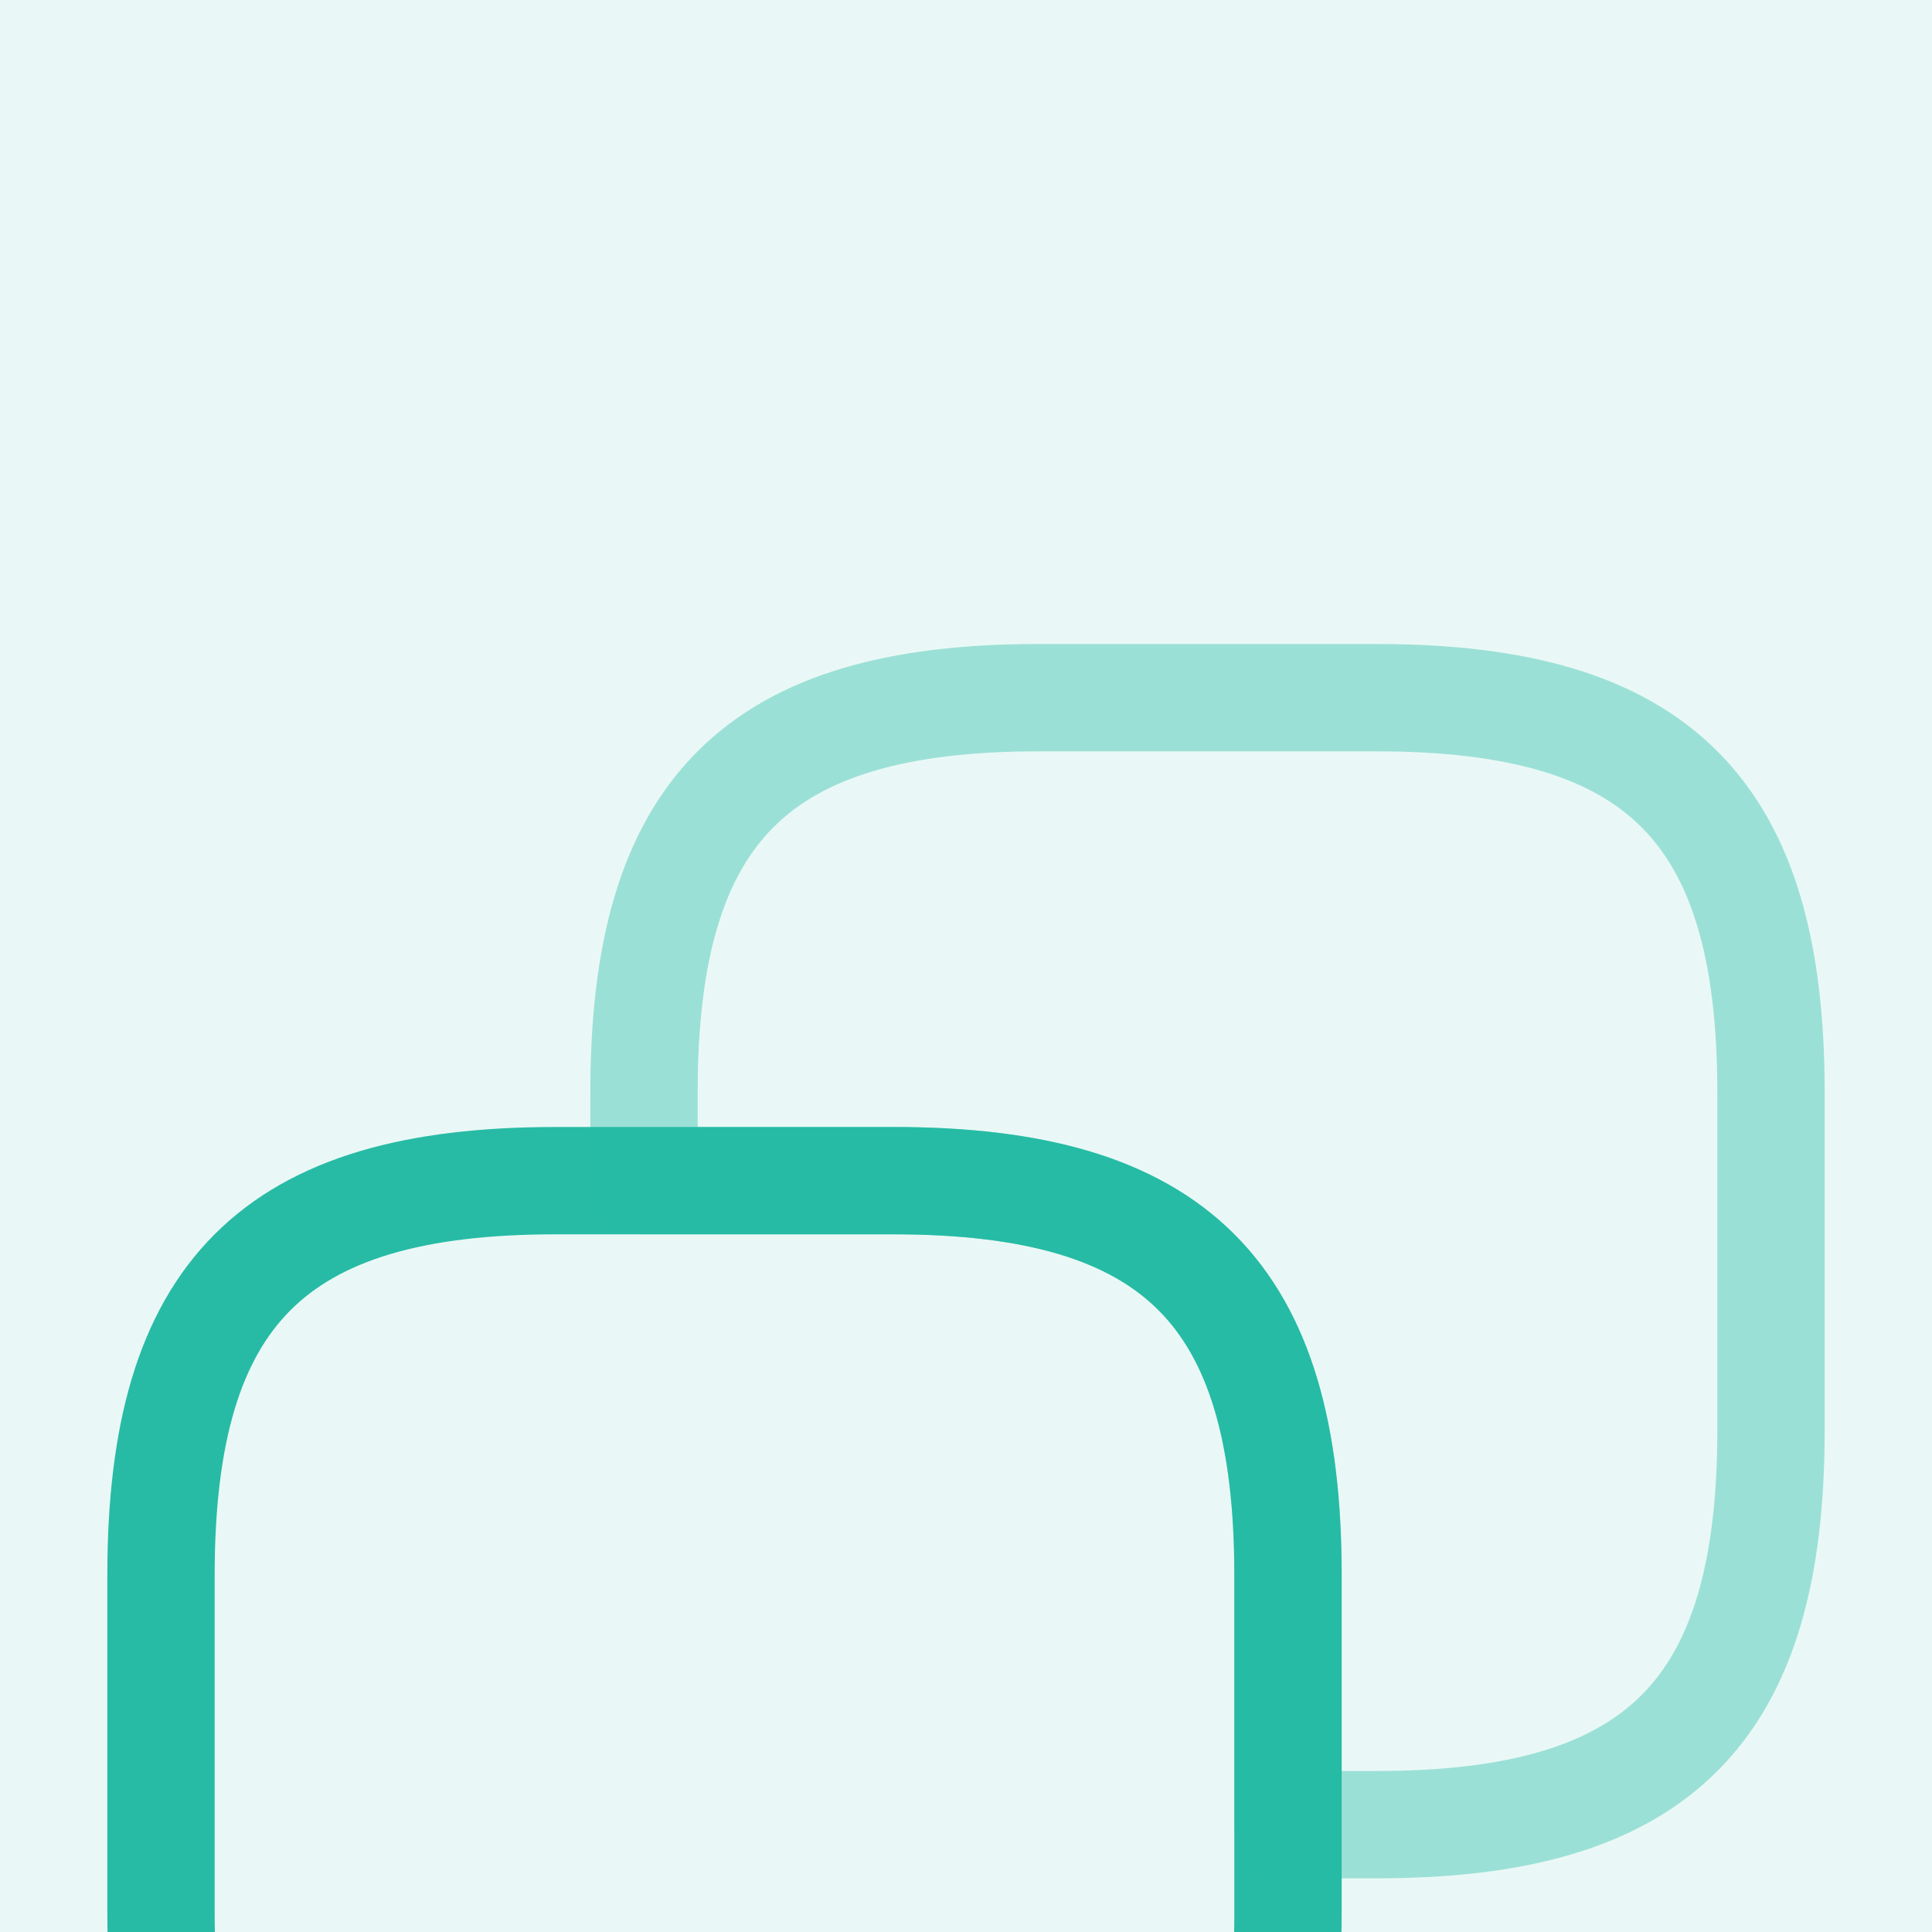
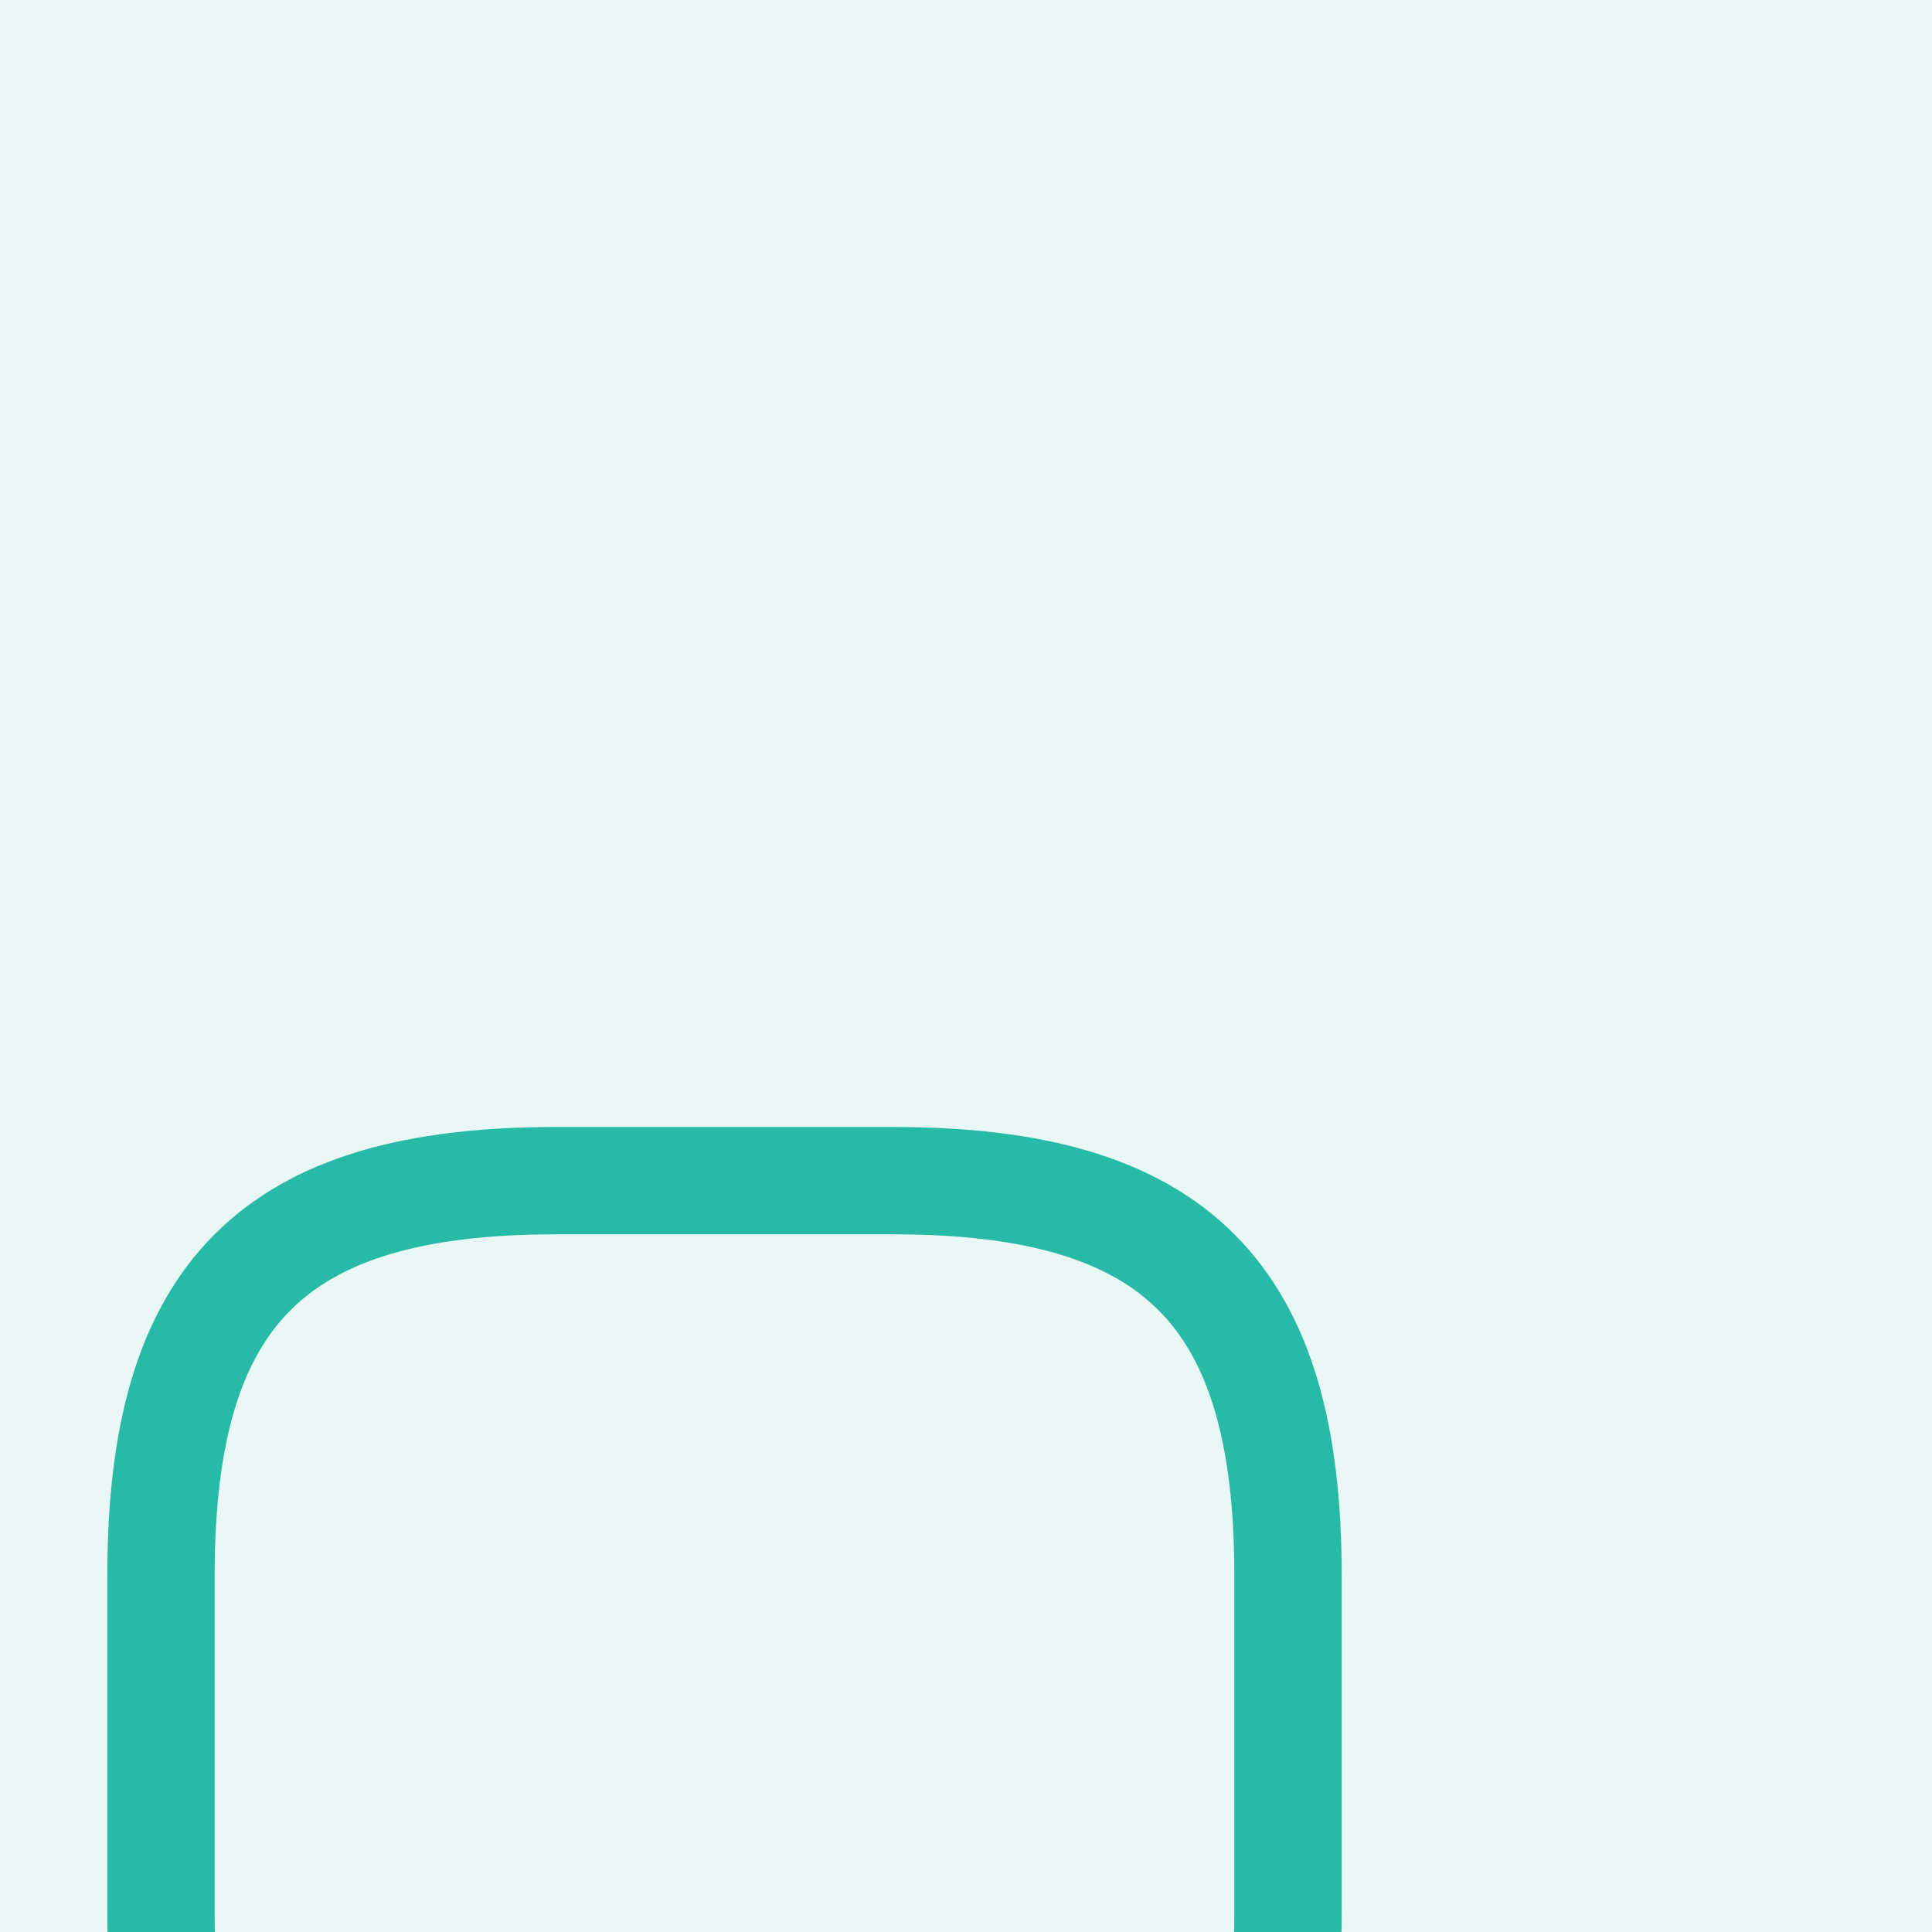
<svg xmlns="http://www.w3.org/2000/svg" width="18" height="18" viewBox="0 0 18 18" fill="none">
-   <rect width="18" height="18" fill="#AAAAAA" />
  <g id="Home  default  &gt; Japa journal  + overflow " clip-path="url(#clip0_26_11553)">
-     <rect width="1512" height="1804" transform="translate(-727 -141)" fill="white" />
    <g id="Frame 1605">
      <g id="post type">
-         <rect x="-357" y="-31" width="540" height="584" rx="10" fill="#F5F5F5" />
        <g id="Frame 612">
        </g>
      </g>
      <g id="Overflow modal " filter="url(#filter0_d_26_11553)">
        <rect x="-20" y="-16" width="183" height="190" rx="10" fill="#E9F8F6" />
        <g id="Frame 1599">
          <g id="vuesax/twotone/copy">
            <g id="copy">
              <path id="Vector" d="M12 9.675V12.825C12 15.45 10.95 16.5 8.325 16.5H5.175C2.55 16.5 1.5 15.45 1.5 12.825V9.675C1.5 7.05 2.55 6 5.175 6H8.325C10.95 6 12 7.05 12 9.675Z" stroke="#27BBA5" stroke-linecap="round" stroke-linejoin="round" />
-               <path id="Vector_2" opacity="0.4" d="M16.5 5.175V8.325C16.5 10.95 15.45 12 12.825 12H12V9.675C12 7.05 10.95 6 8.325 6H6V5.175C6 2.55 7.05 1.5 9.675 1.5H12.825C15.45 1.5 16.5 2.55 16.5 5.175Z" stroke="#27BBA5" stroke-linecap="round" stroke-linejoin="round" />
            </g>
          </g>
        </g>
      </g>
    </g>
  </g>
  <defs>
    <filter id="filter0_d_26_11553" x="-30" y="-21" width="203" height="210" filterUnits="userSpaceOnUse" color-interpolation-filters="sRGB">
      <feFlood flood-opacity="0" result="BackgroundImageFix" />
      <feColorMatrix in="SourceAlpha" type="matrix" values="0 0 0 0 0 0 0 0 0 0 0 0 0 0 0 0 0 0 127 0" result="hardAlpha" />
      <feOffset dy="5" />
      <feGaussianBlur stdDeviation="5" />
      <feComposite in2="hardAlpha" operator="out" />
      <feColorMatrix type="matrix" values="0 0 0 0 0 0 0 0 0 0 0 0 0 0 0 0 0 0 0.1 0" />
      <feBlend mode="normal" in2="BackgroundImageFix" result="effect1_dropShadow_26_11553" />
      <feBlend mode="normal" in="SourceGraphic" in2="effect1_dropShadow_26_11553" result="shape" />
    </filter>
    <clipPath id="clip0_26_11553">
      <rect width="1512" height="1804" fill="white" transform="translate(-727 -141)" />
    </clipPath>
  </defs>
</svg>